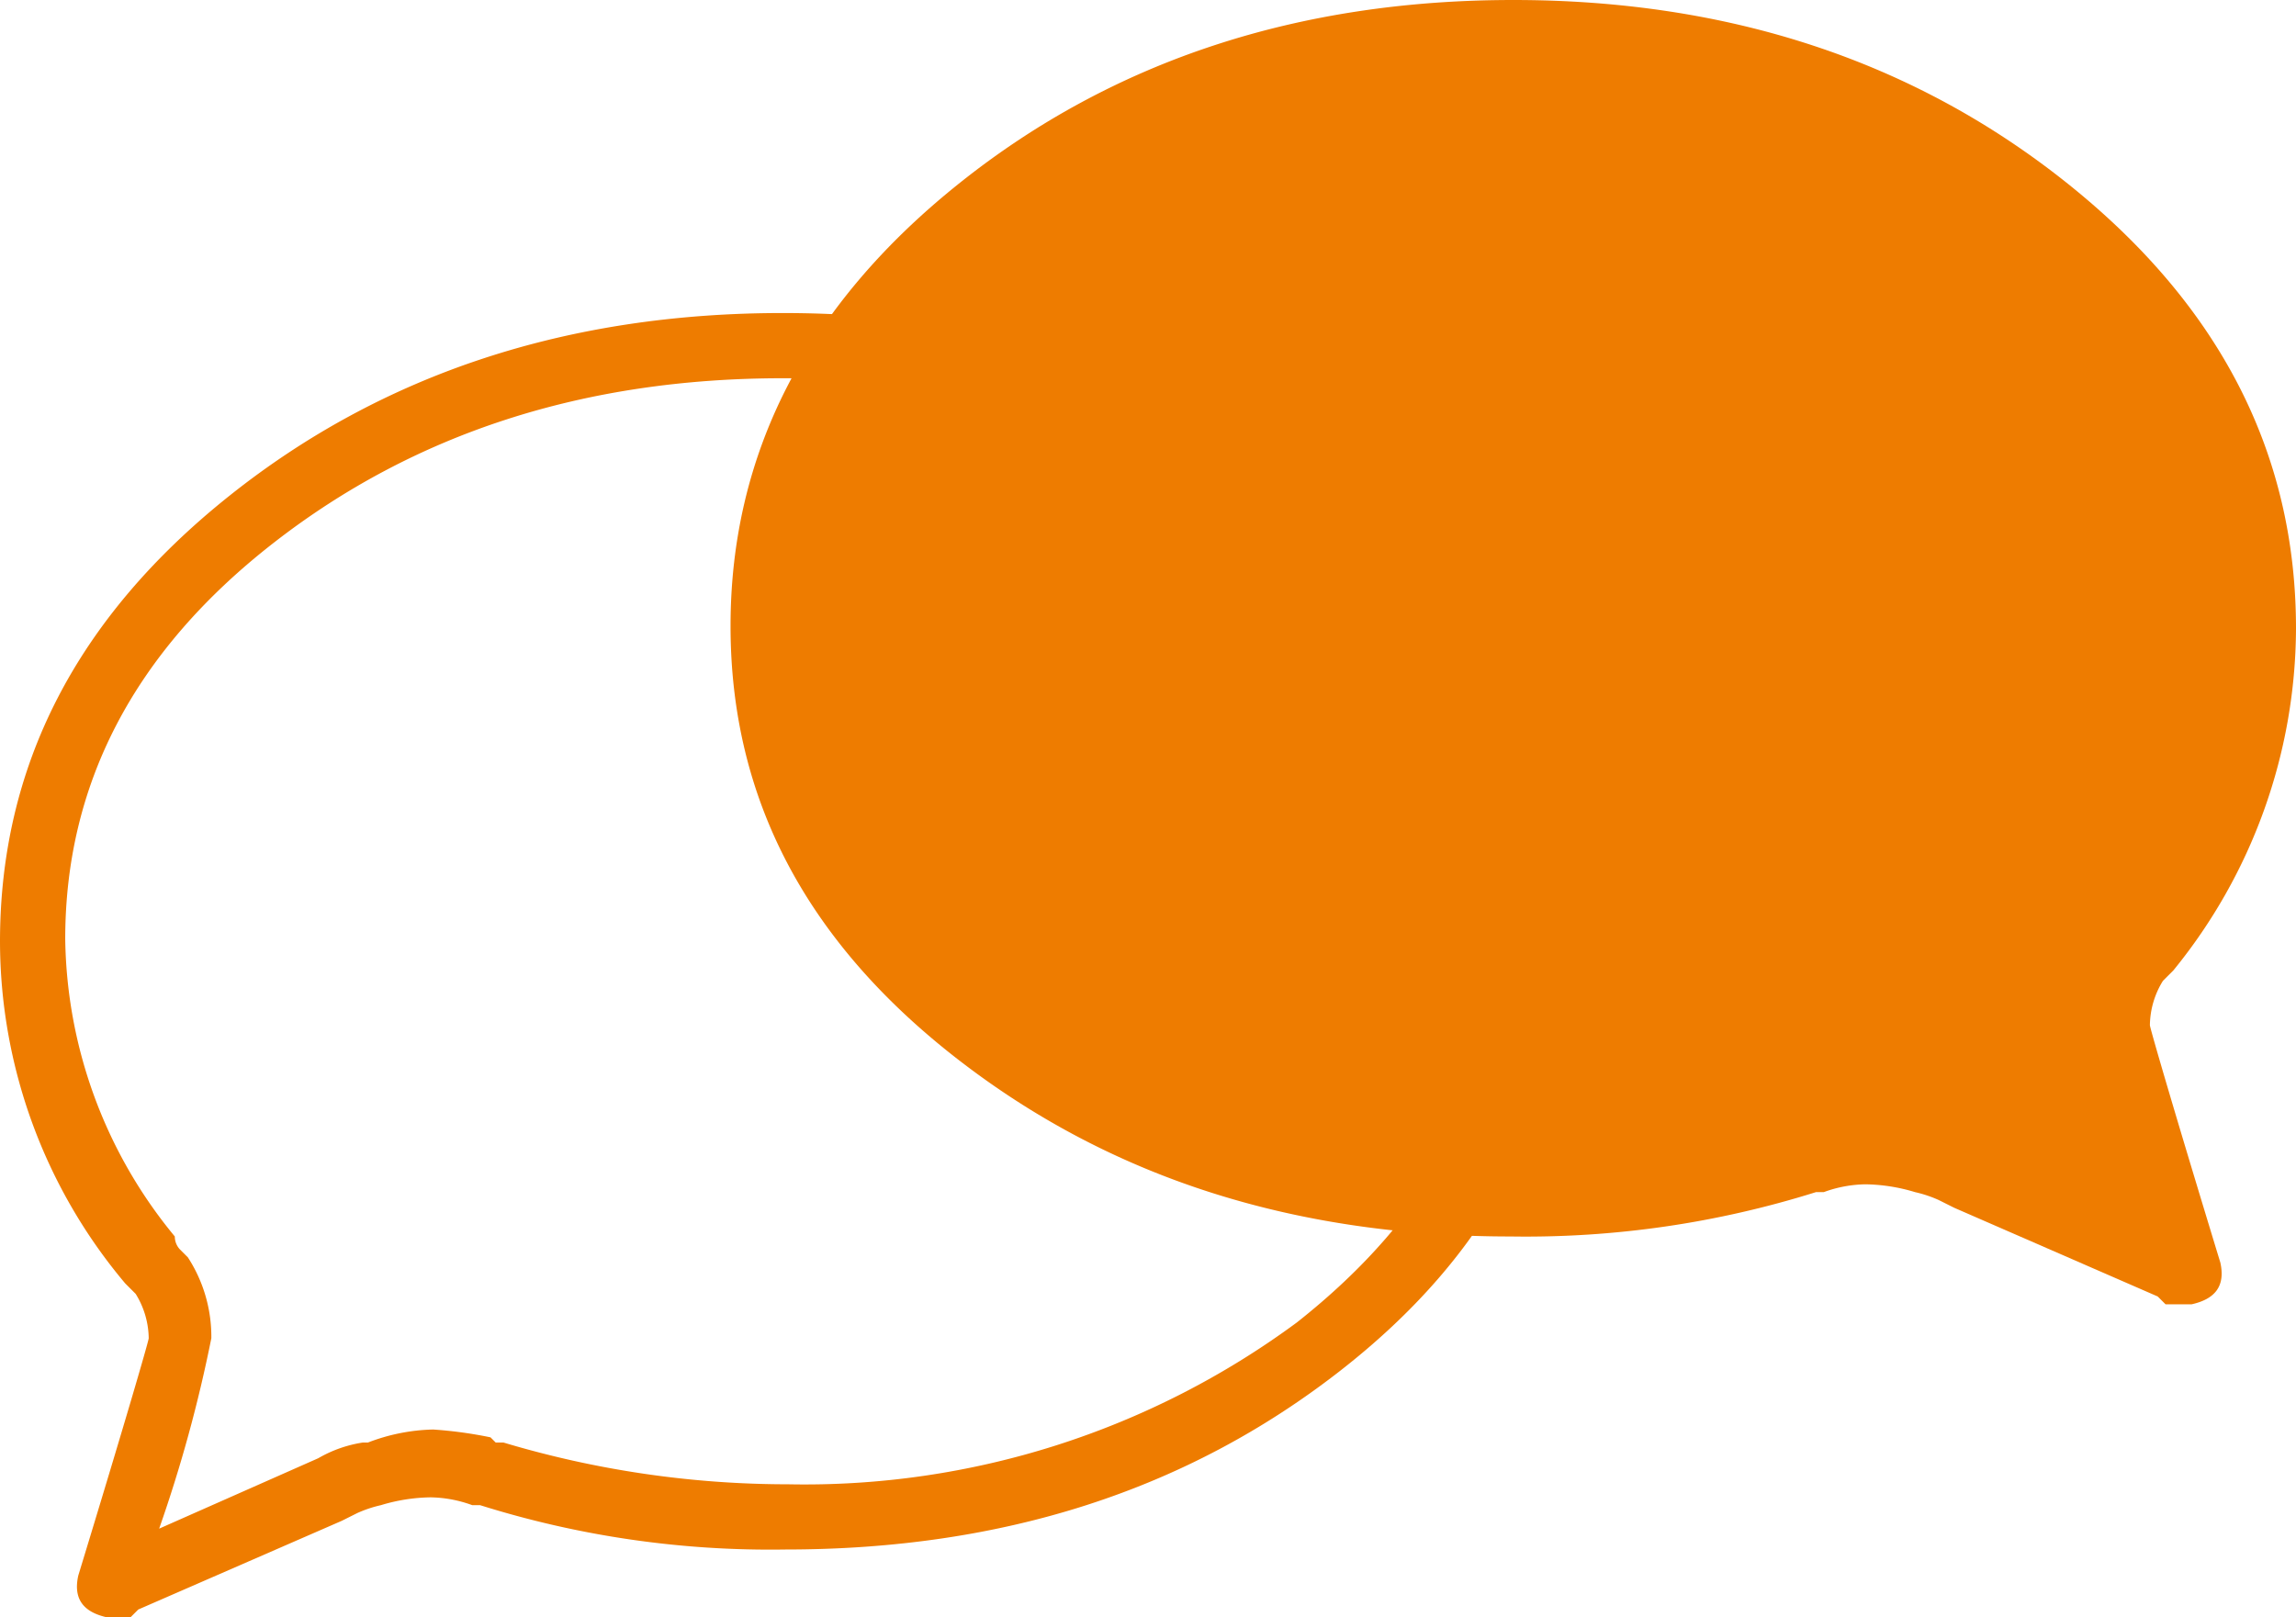
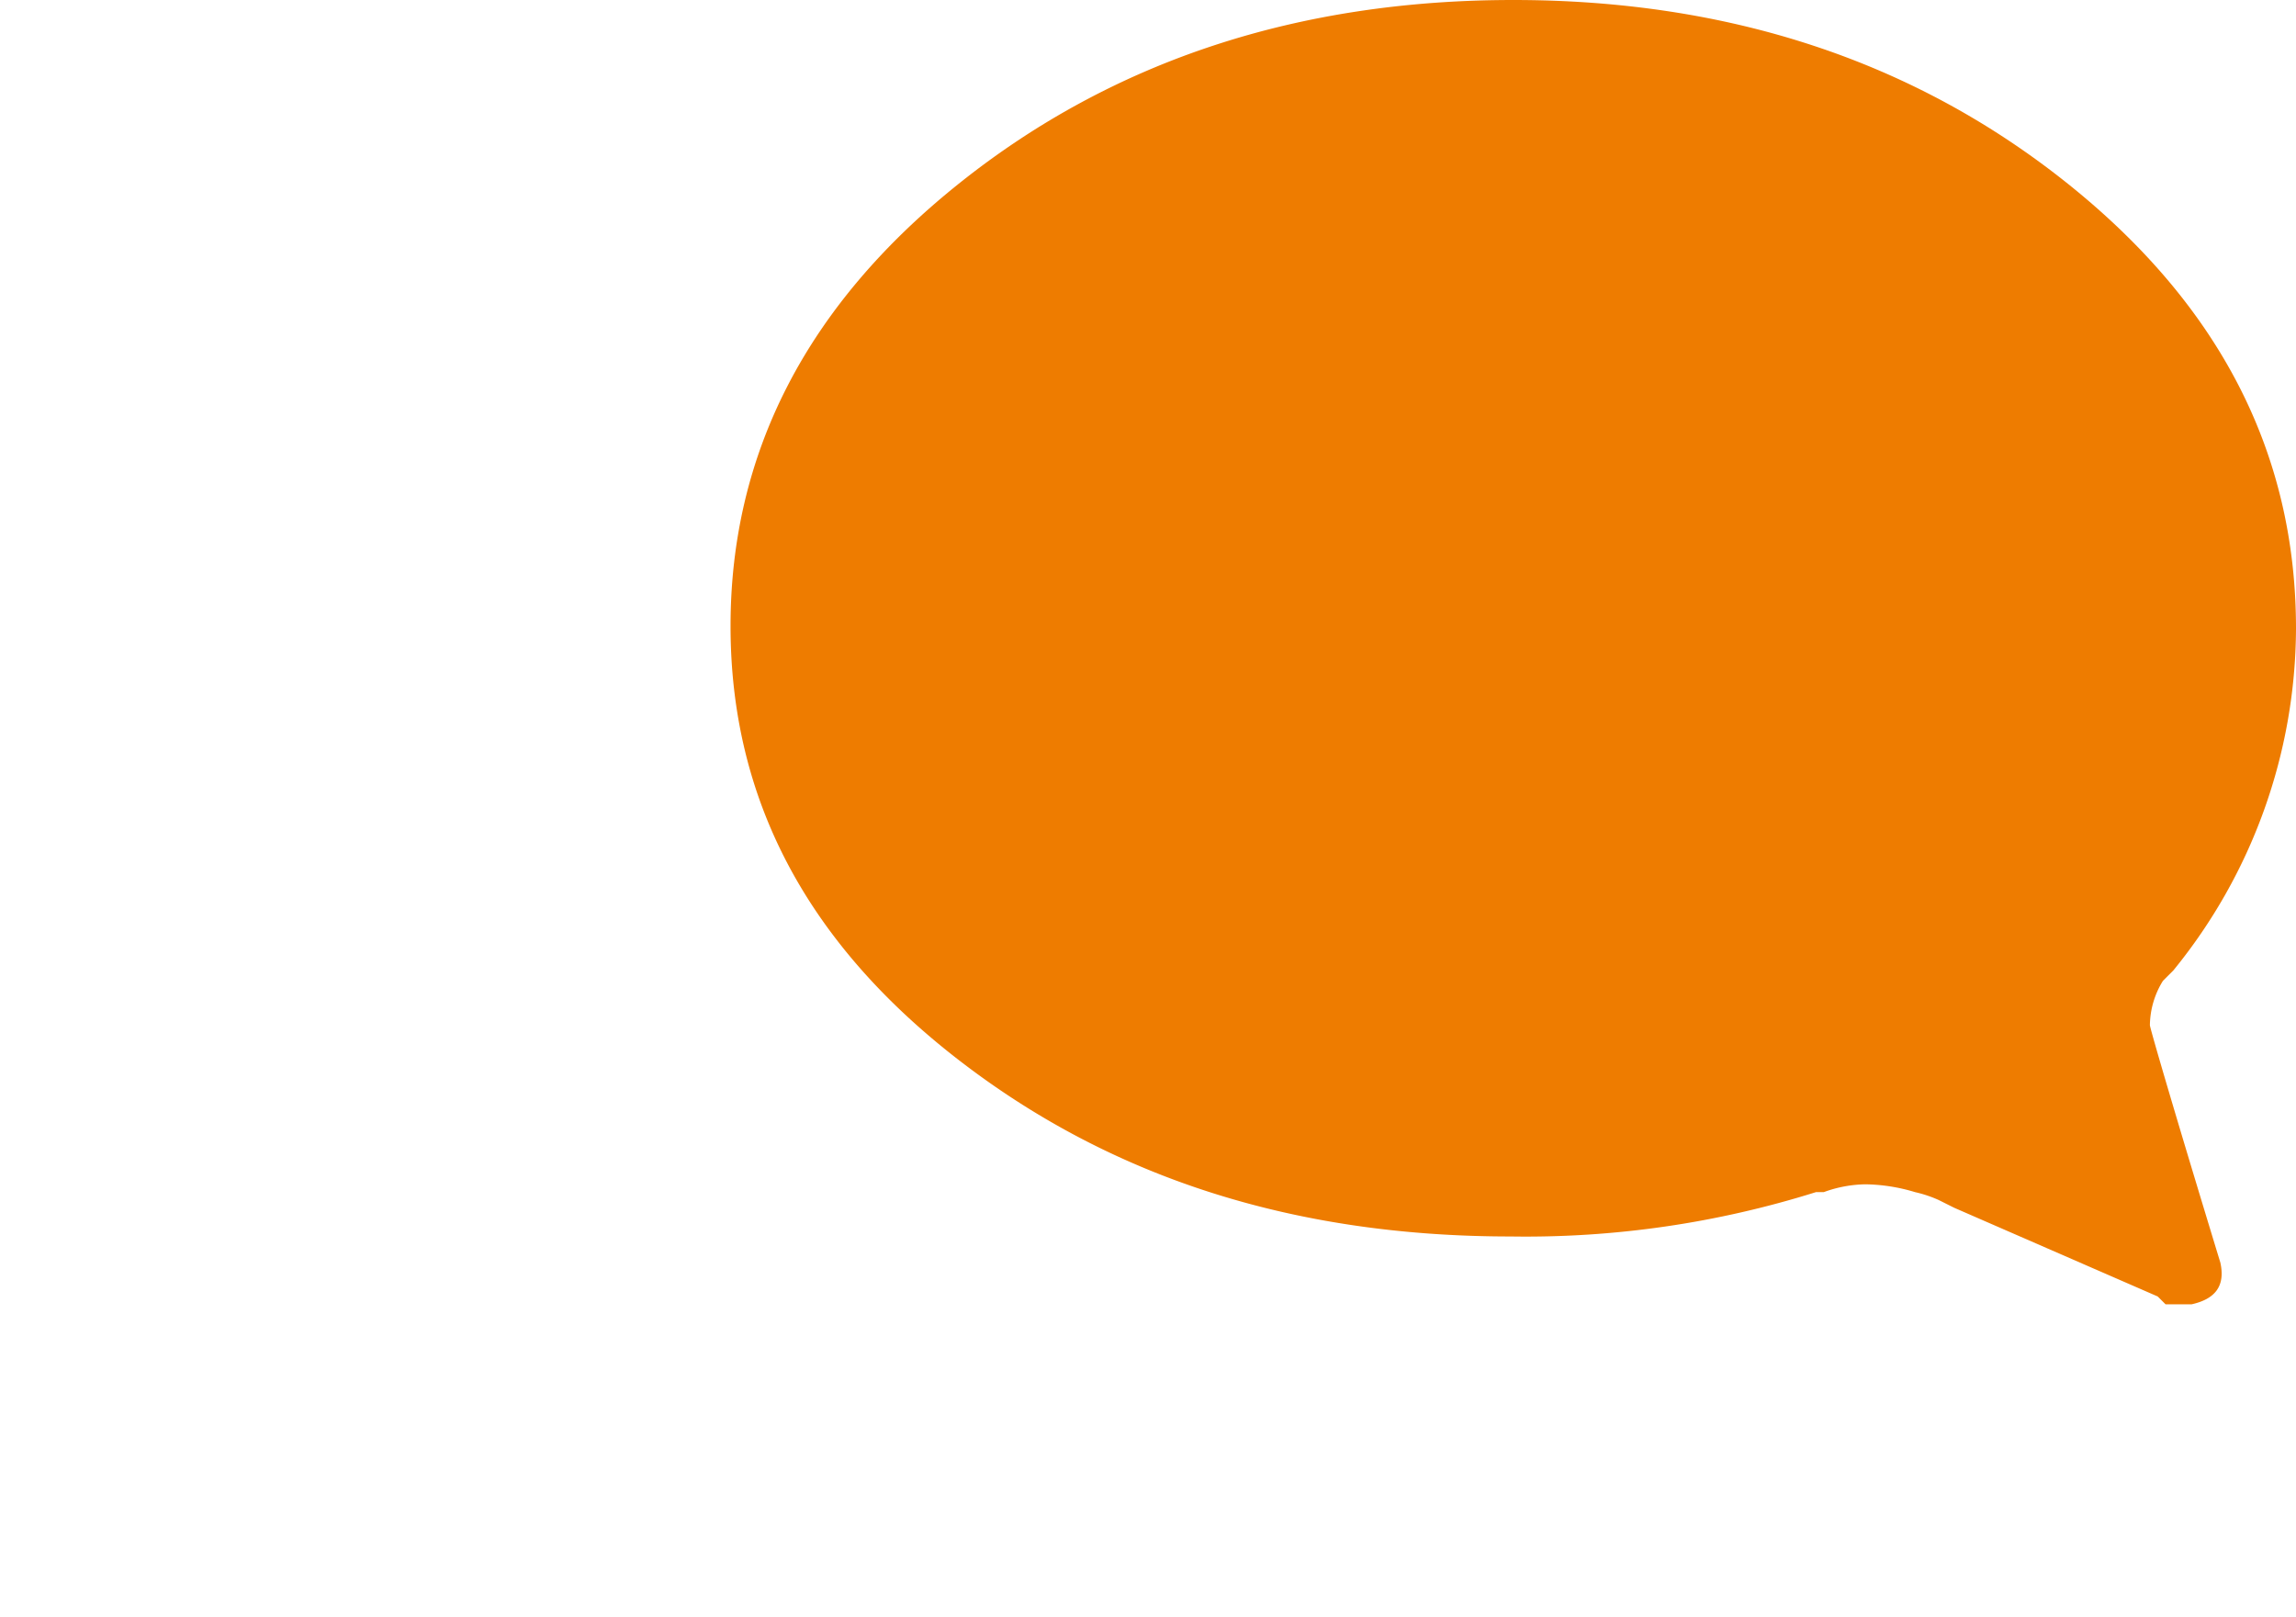
<svg xmlns="http://www.w3.org/2000/svg" viewBox="0 0 88 62">
  <defs>
    <style>.a{fill:#ee7c00;}</style>
  </defs>
  <title>icon-sprechblasen-brandschutz</title>
-   <path class="a" d="M49.4,20.9c-5.3-4.3-11.8-6.4-19.4-6.4s-14.1,2.1-19.5,6.3-8,9.3-8,15.2A18.27,18.27,0,0,0,6.7,47.4a.72.72,0,0,0,.2.5l.3.3a5.58,5.58,0,0,1,.9,3.1,54,54,0,0,1-2,7.3l6.1-2.7a4.86,4.86,0,0,1,1.7-.6h.2a7.37,7.37,0,0,1,2.5-.5,16.16,16.16,0,0,1,2.2.3l.2.2h.3a38,38,0,0,0,10.9,1.6,31.77,31.77,0,0,0,19.5-6.2q7.8-6.15,7.8-14.7C57.5,30.1,54.8,25.1,49.4,20.9ZM8.8,19c5.9-4.7,13-7,21.2-7s15.3,2.3,21.2,7S60,29.4,60,36s-2.9,12.1-8.7,16.6-12.8,6.8-21.2,6.8a37.09,37.09,0,0,1-11.7-1.7h-.3a4.83,4.83,0,0,0-1.6-.3,6.85,6.85,0,0,0-1.9.3h0a4.76,4.76,0,0,0-.9.3l-.6.3L5.3,61.7,5,62H4.1c-.9-.2-1.3-.7-1.1-1.6,1.8-5.9,2.7-9,2.7-9.1a3.3,3.3,0,0,0-.5-1.7l.2.2-.6-.6A20.39,20.39,0,0,1,0,36.1C0,29.4,2.9,23.7,8.8,19Z" />
  <path class="a" d="M79.2,7C73.3,2.3,66.2,0,58,0S42.7,2.3,36.8,7,28,17.4,28,24s2.9,12.1,8.7,16.6,12.8,6.8,21.2,6.8a37.09,37.09,0,0,0,11.7-1.7h.3a4.83,4.83,0,0,1,1.6-.3,6.85,6.85,0,0,1,1.9.3h0a4.76,4.76,0,0,1,.9.3l.6.3,7.8,3.4.3.3h1c.9-.2,1.3-.7,1.1-1.6-1.8-5.9-2.7-9-2.7-9.1a3.3,3.3,0,0,1,.5-1.7l-.2.2.6-.6A20.85,20.85,0,0,0,88,24.1C88,17.4,85.1,11.7,79.2,7Z" />
</svg>